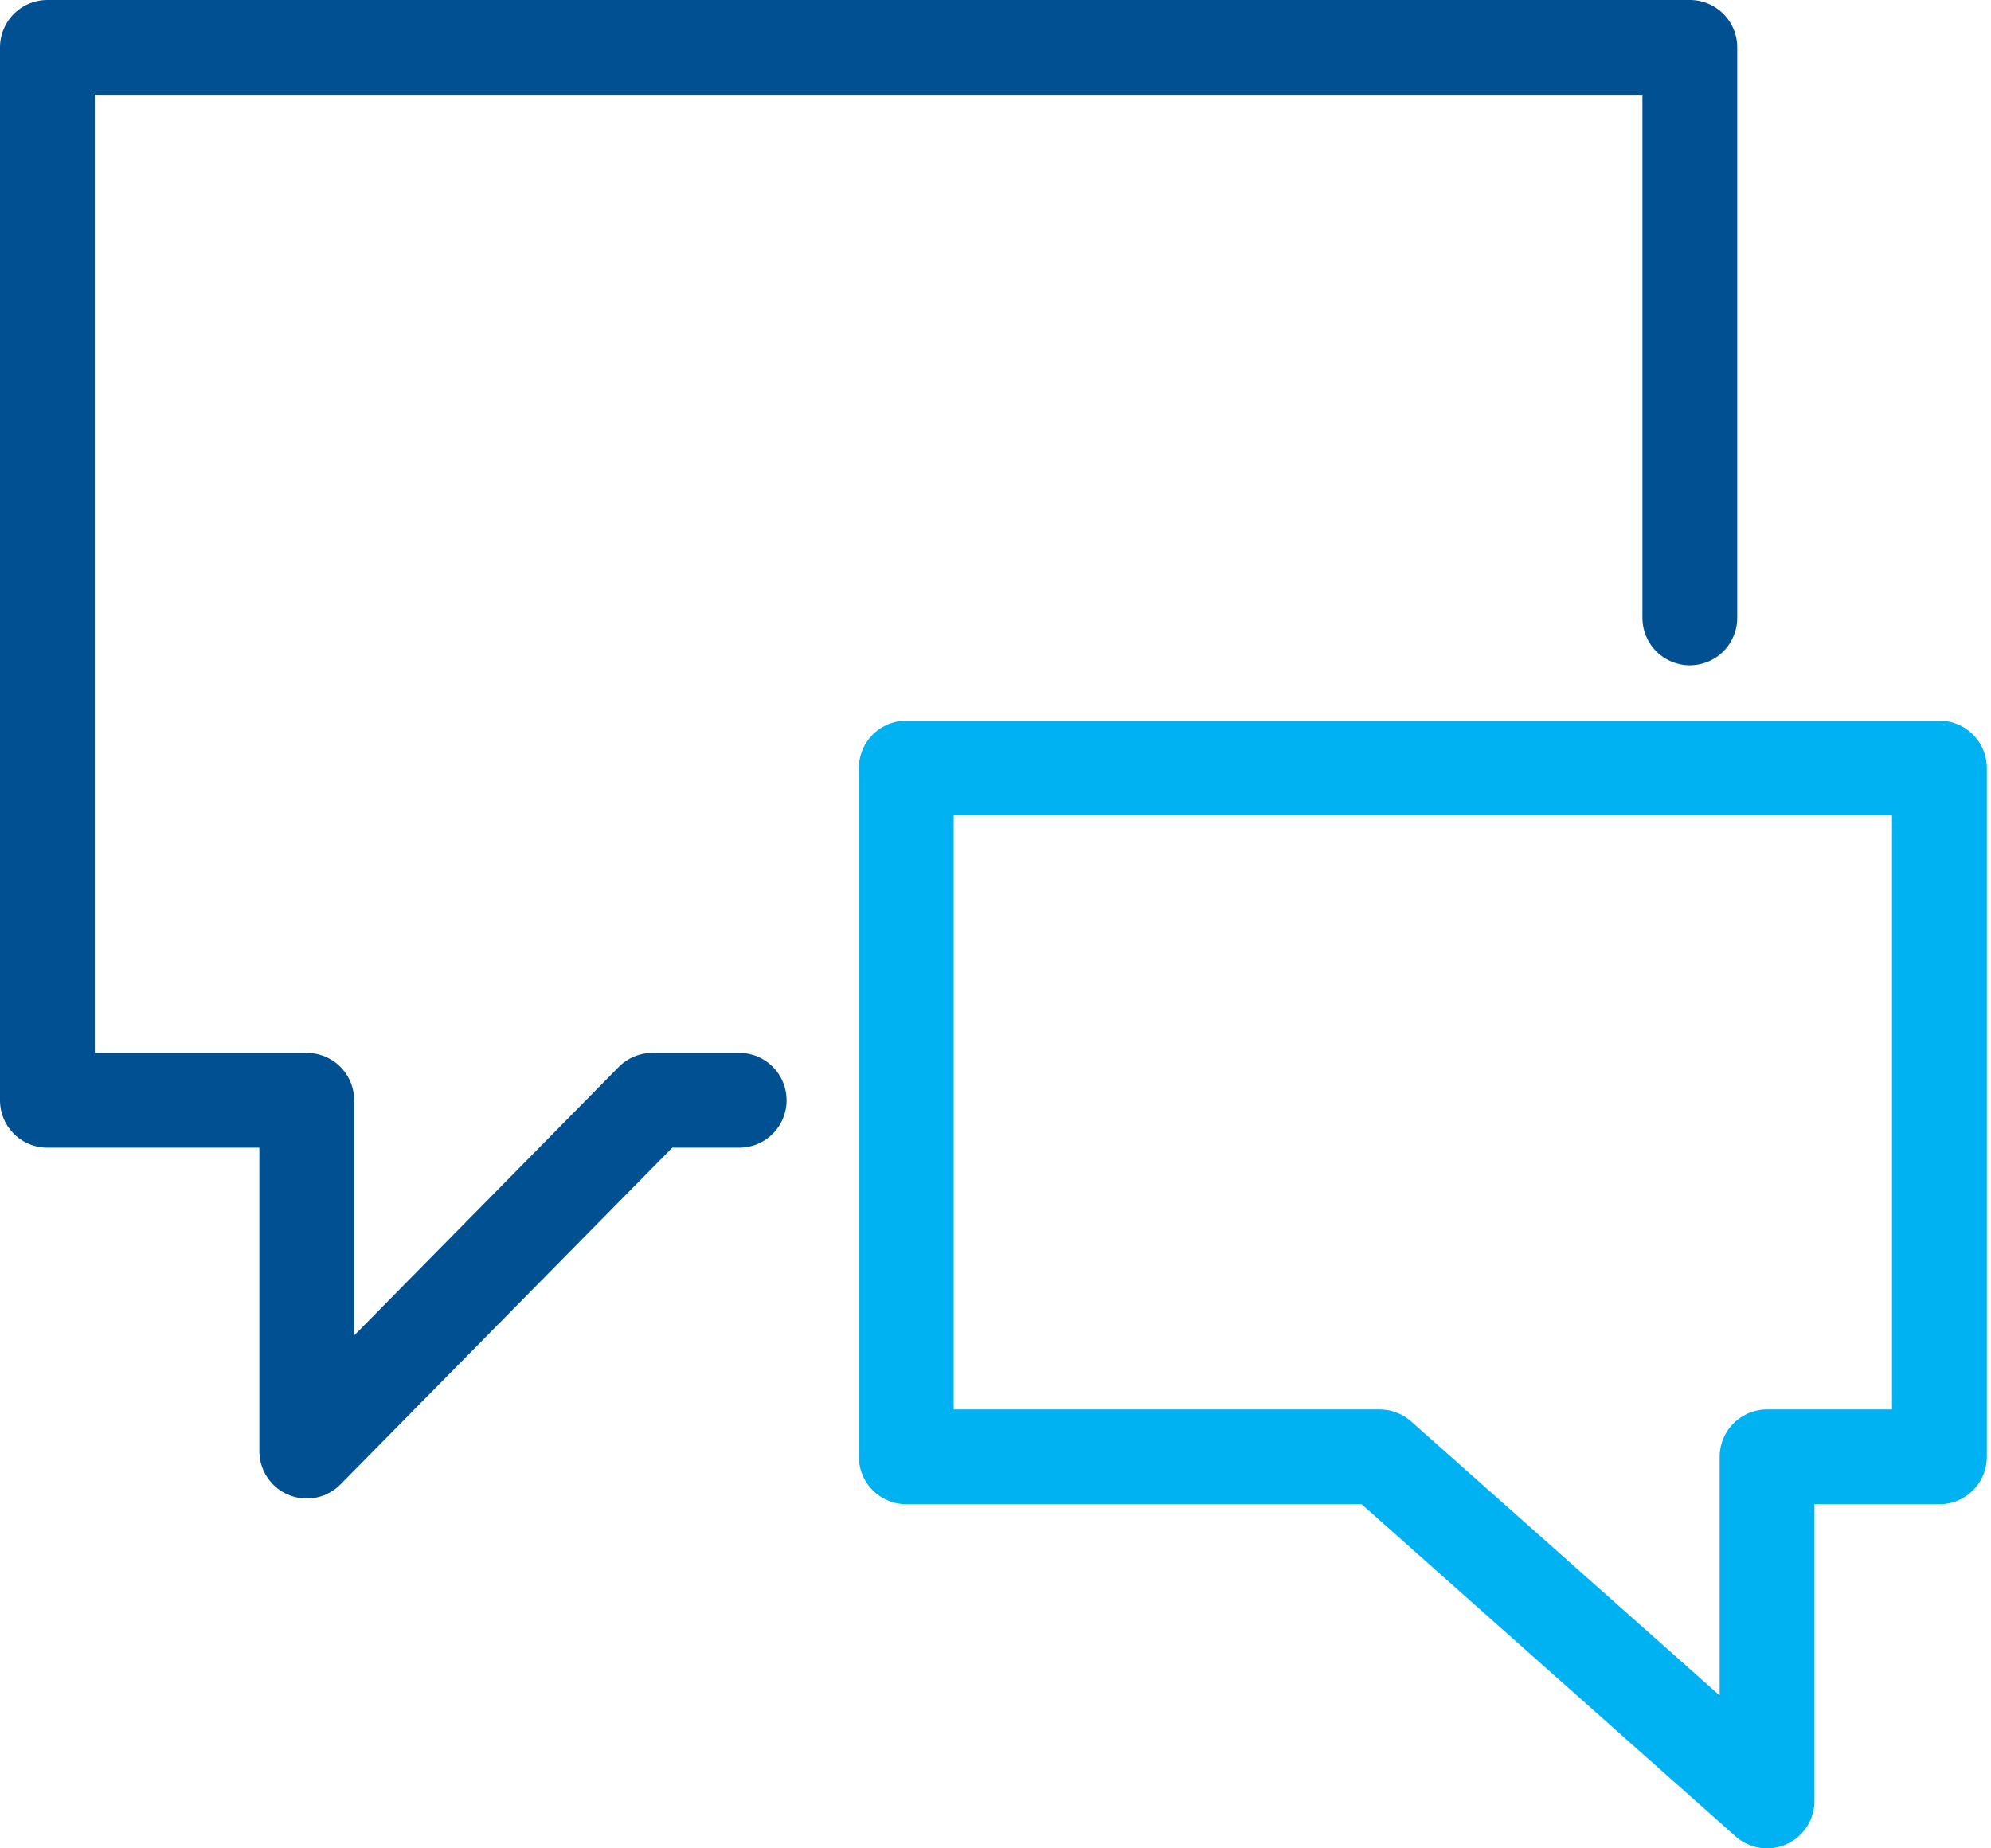
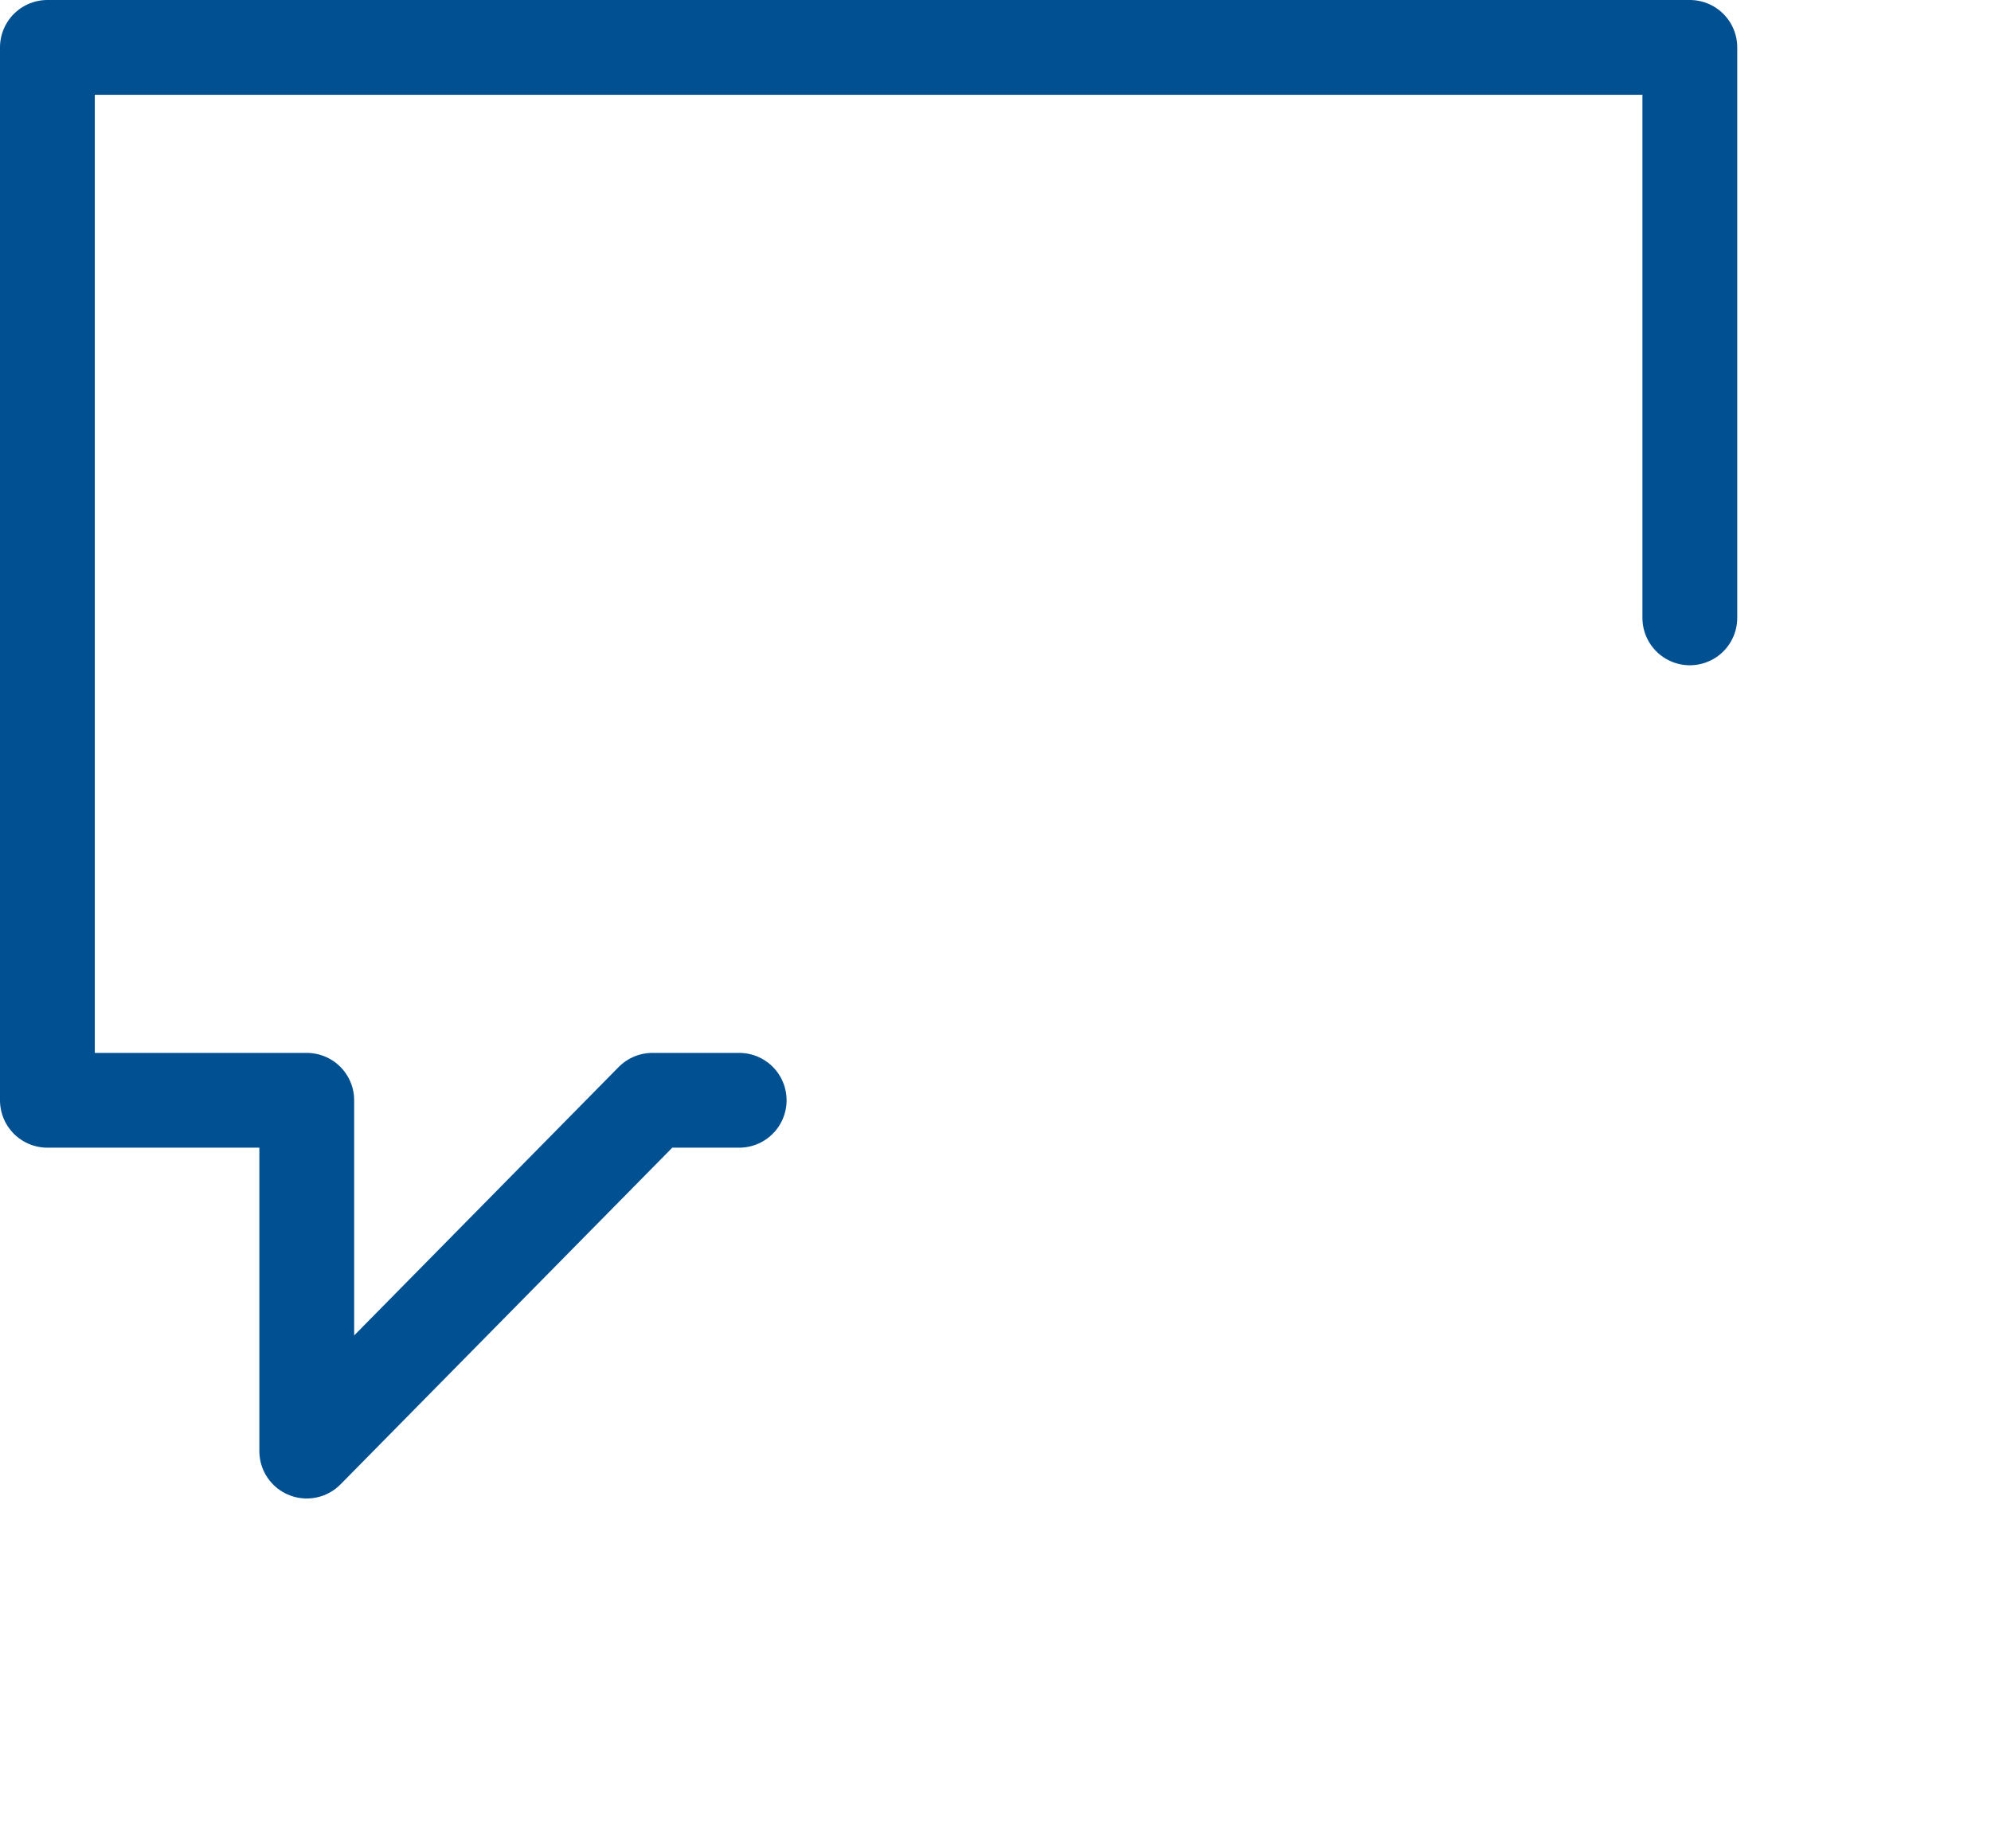
<svg xmlns="http://www.w3.org/2000/svg" width="42px" height="39px" viewBox="0 0 42 39" version="1.1">
  <title>chat-icon</title>
  <g id="DESKTOP" stroke="none" stroke-width="1" fill="none" fill-rule="evenodd" stroke-linecap="round" stroke-linejoin="round">
    <g id="01_Landing_AlloWC_A" transform="translate(-1074, -2633)" stroke-width="2">
      <g id="KEY-POINTS" transform="translate(190, 2500)">
        <g id="Service" transform="translate(0, 91)">
          <g id="Key-Point" transform="translate(855, 0)">
            <g id="chat-icon" transform="translate(30, 43)">
              <polyline id="Path" stroke="#005092" points="14.593 22.216 12.763 22.216 5.471 29.618 5.471 22.216 0 22.216 0 0 34.647 0 34.647 12.037" />
-               <polygon id="Path" stroke="#00B2F1" points="18.118 29.739 28.103 29.739 36.276 37 36.276 29.739 39.912 29.739 39.912 15.206 18.118 15.206" />
            </g>
          </g>
        </g>
      </g>
    </g>
  </g>
</svg>